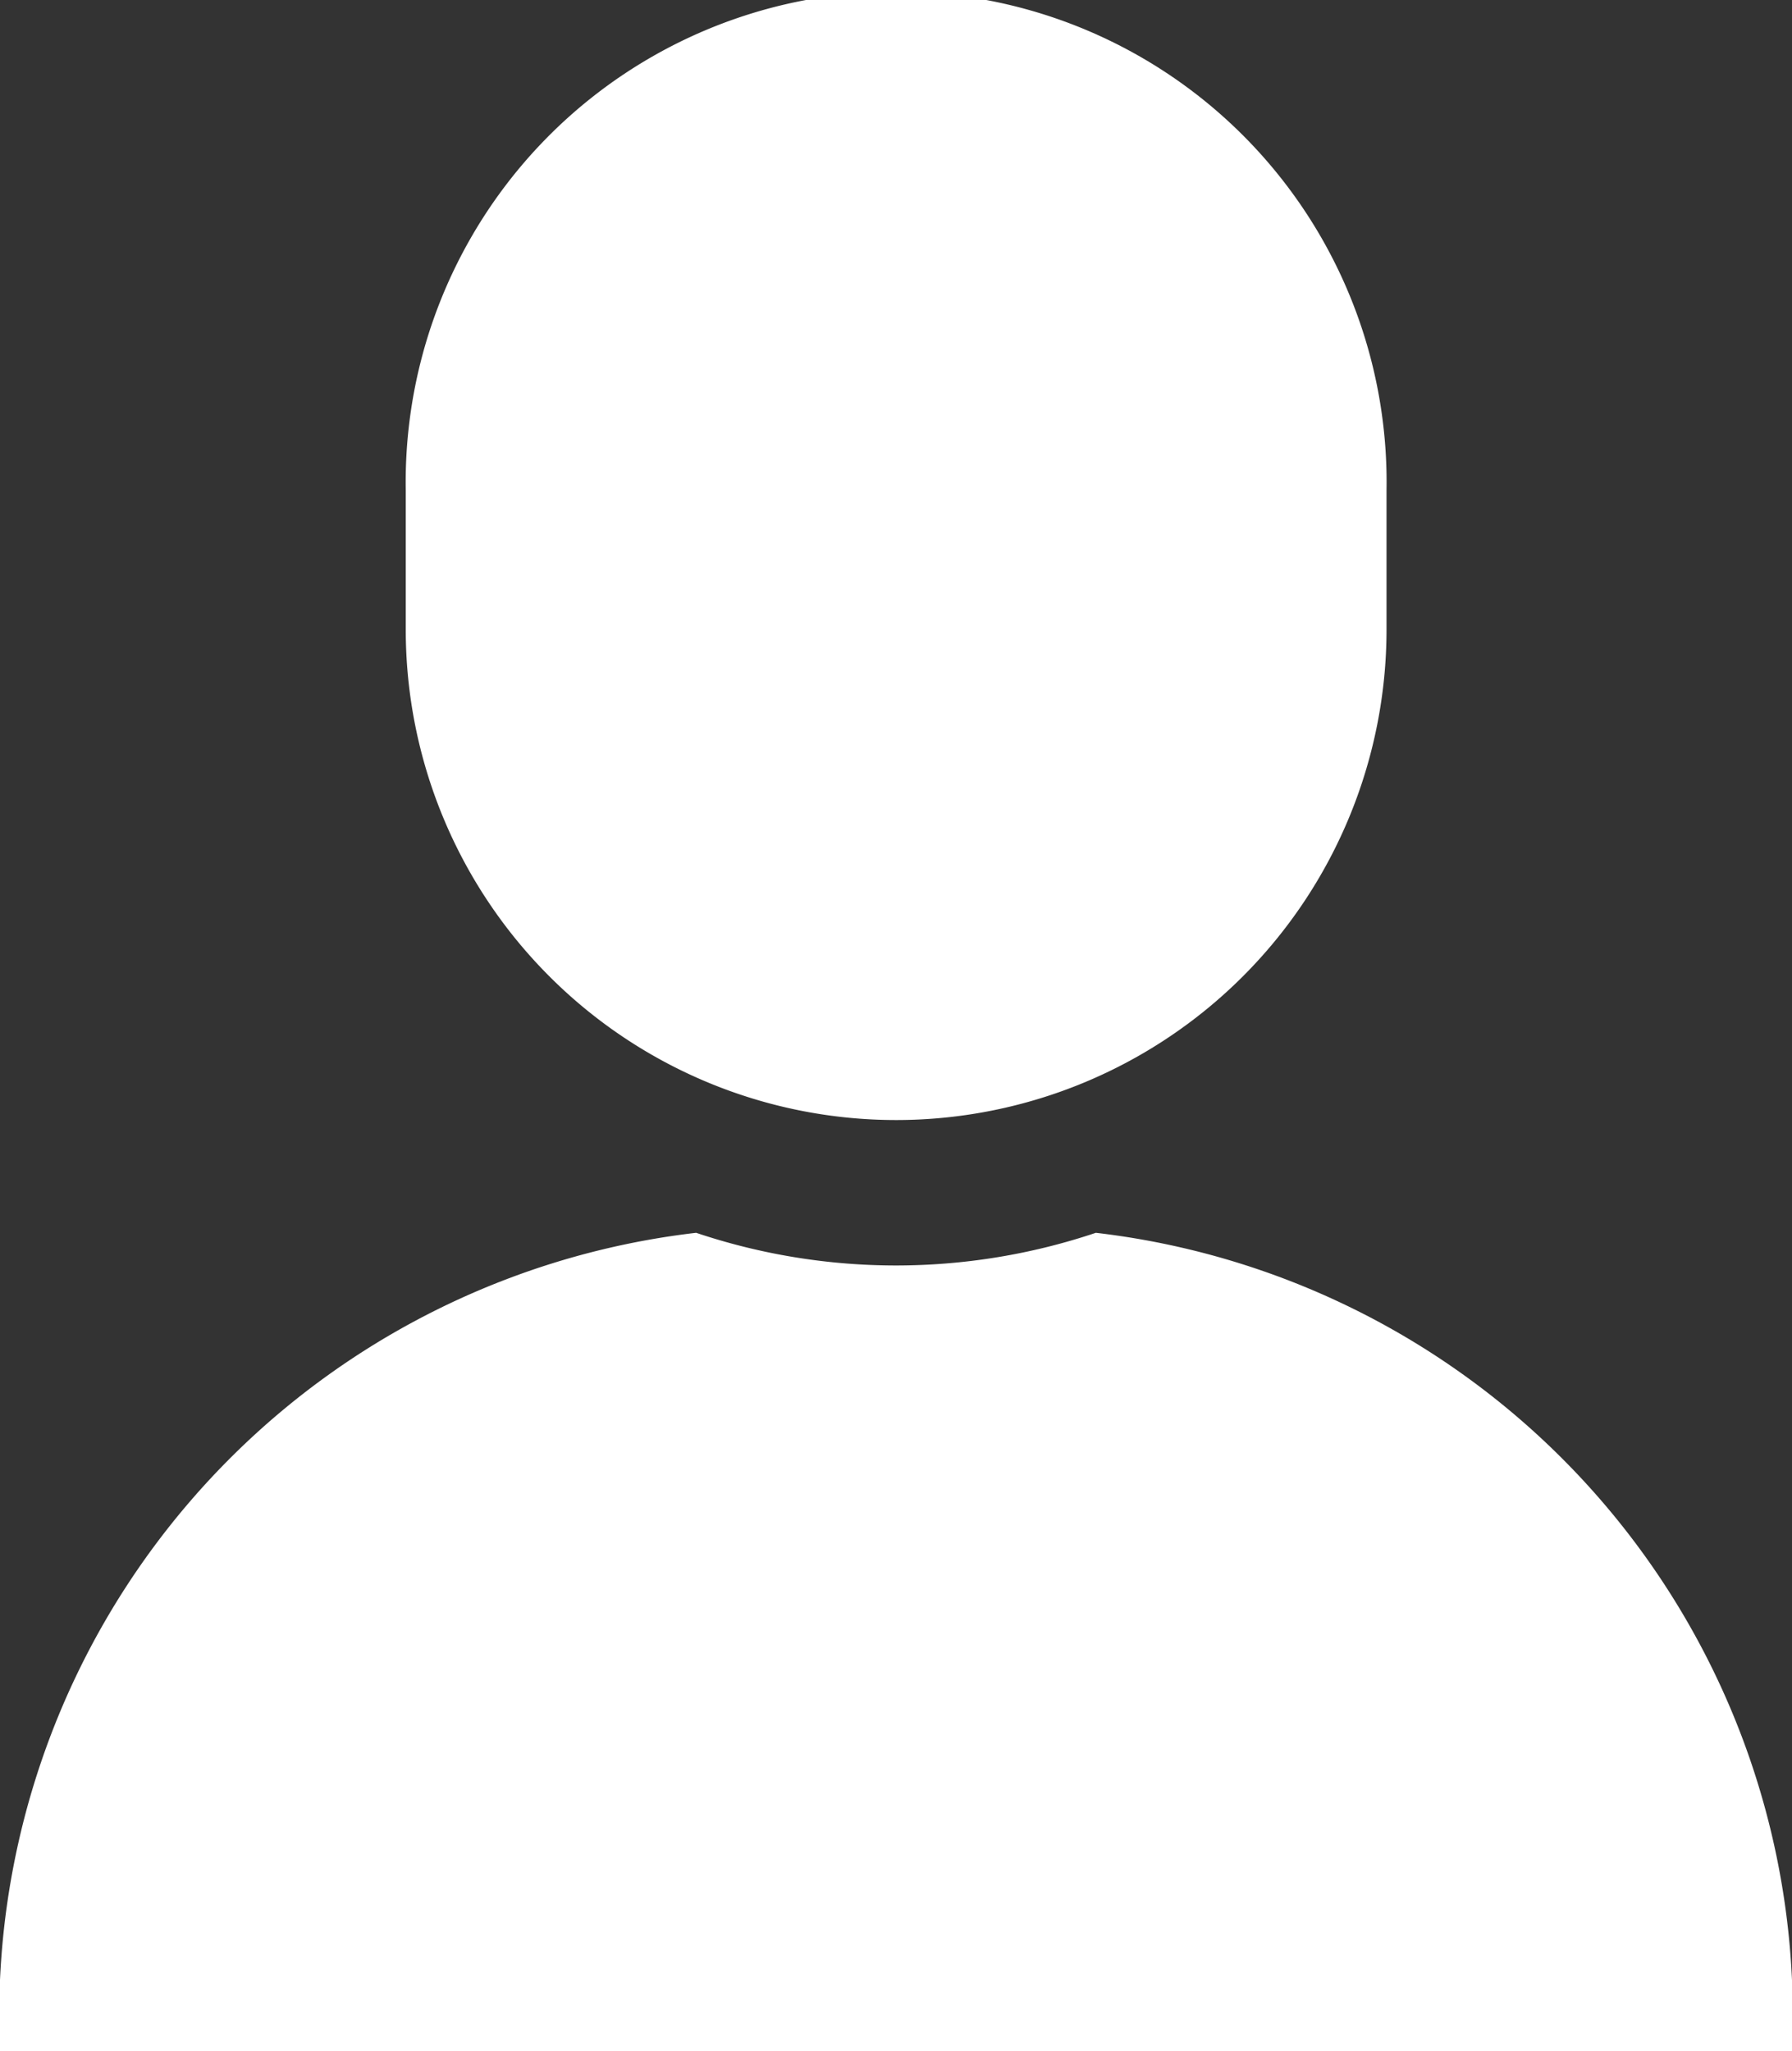
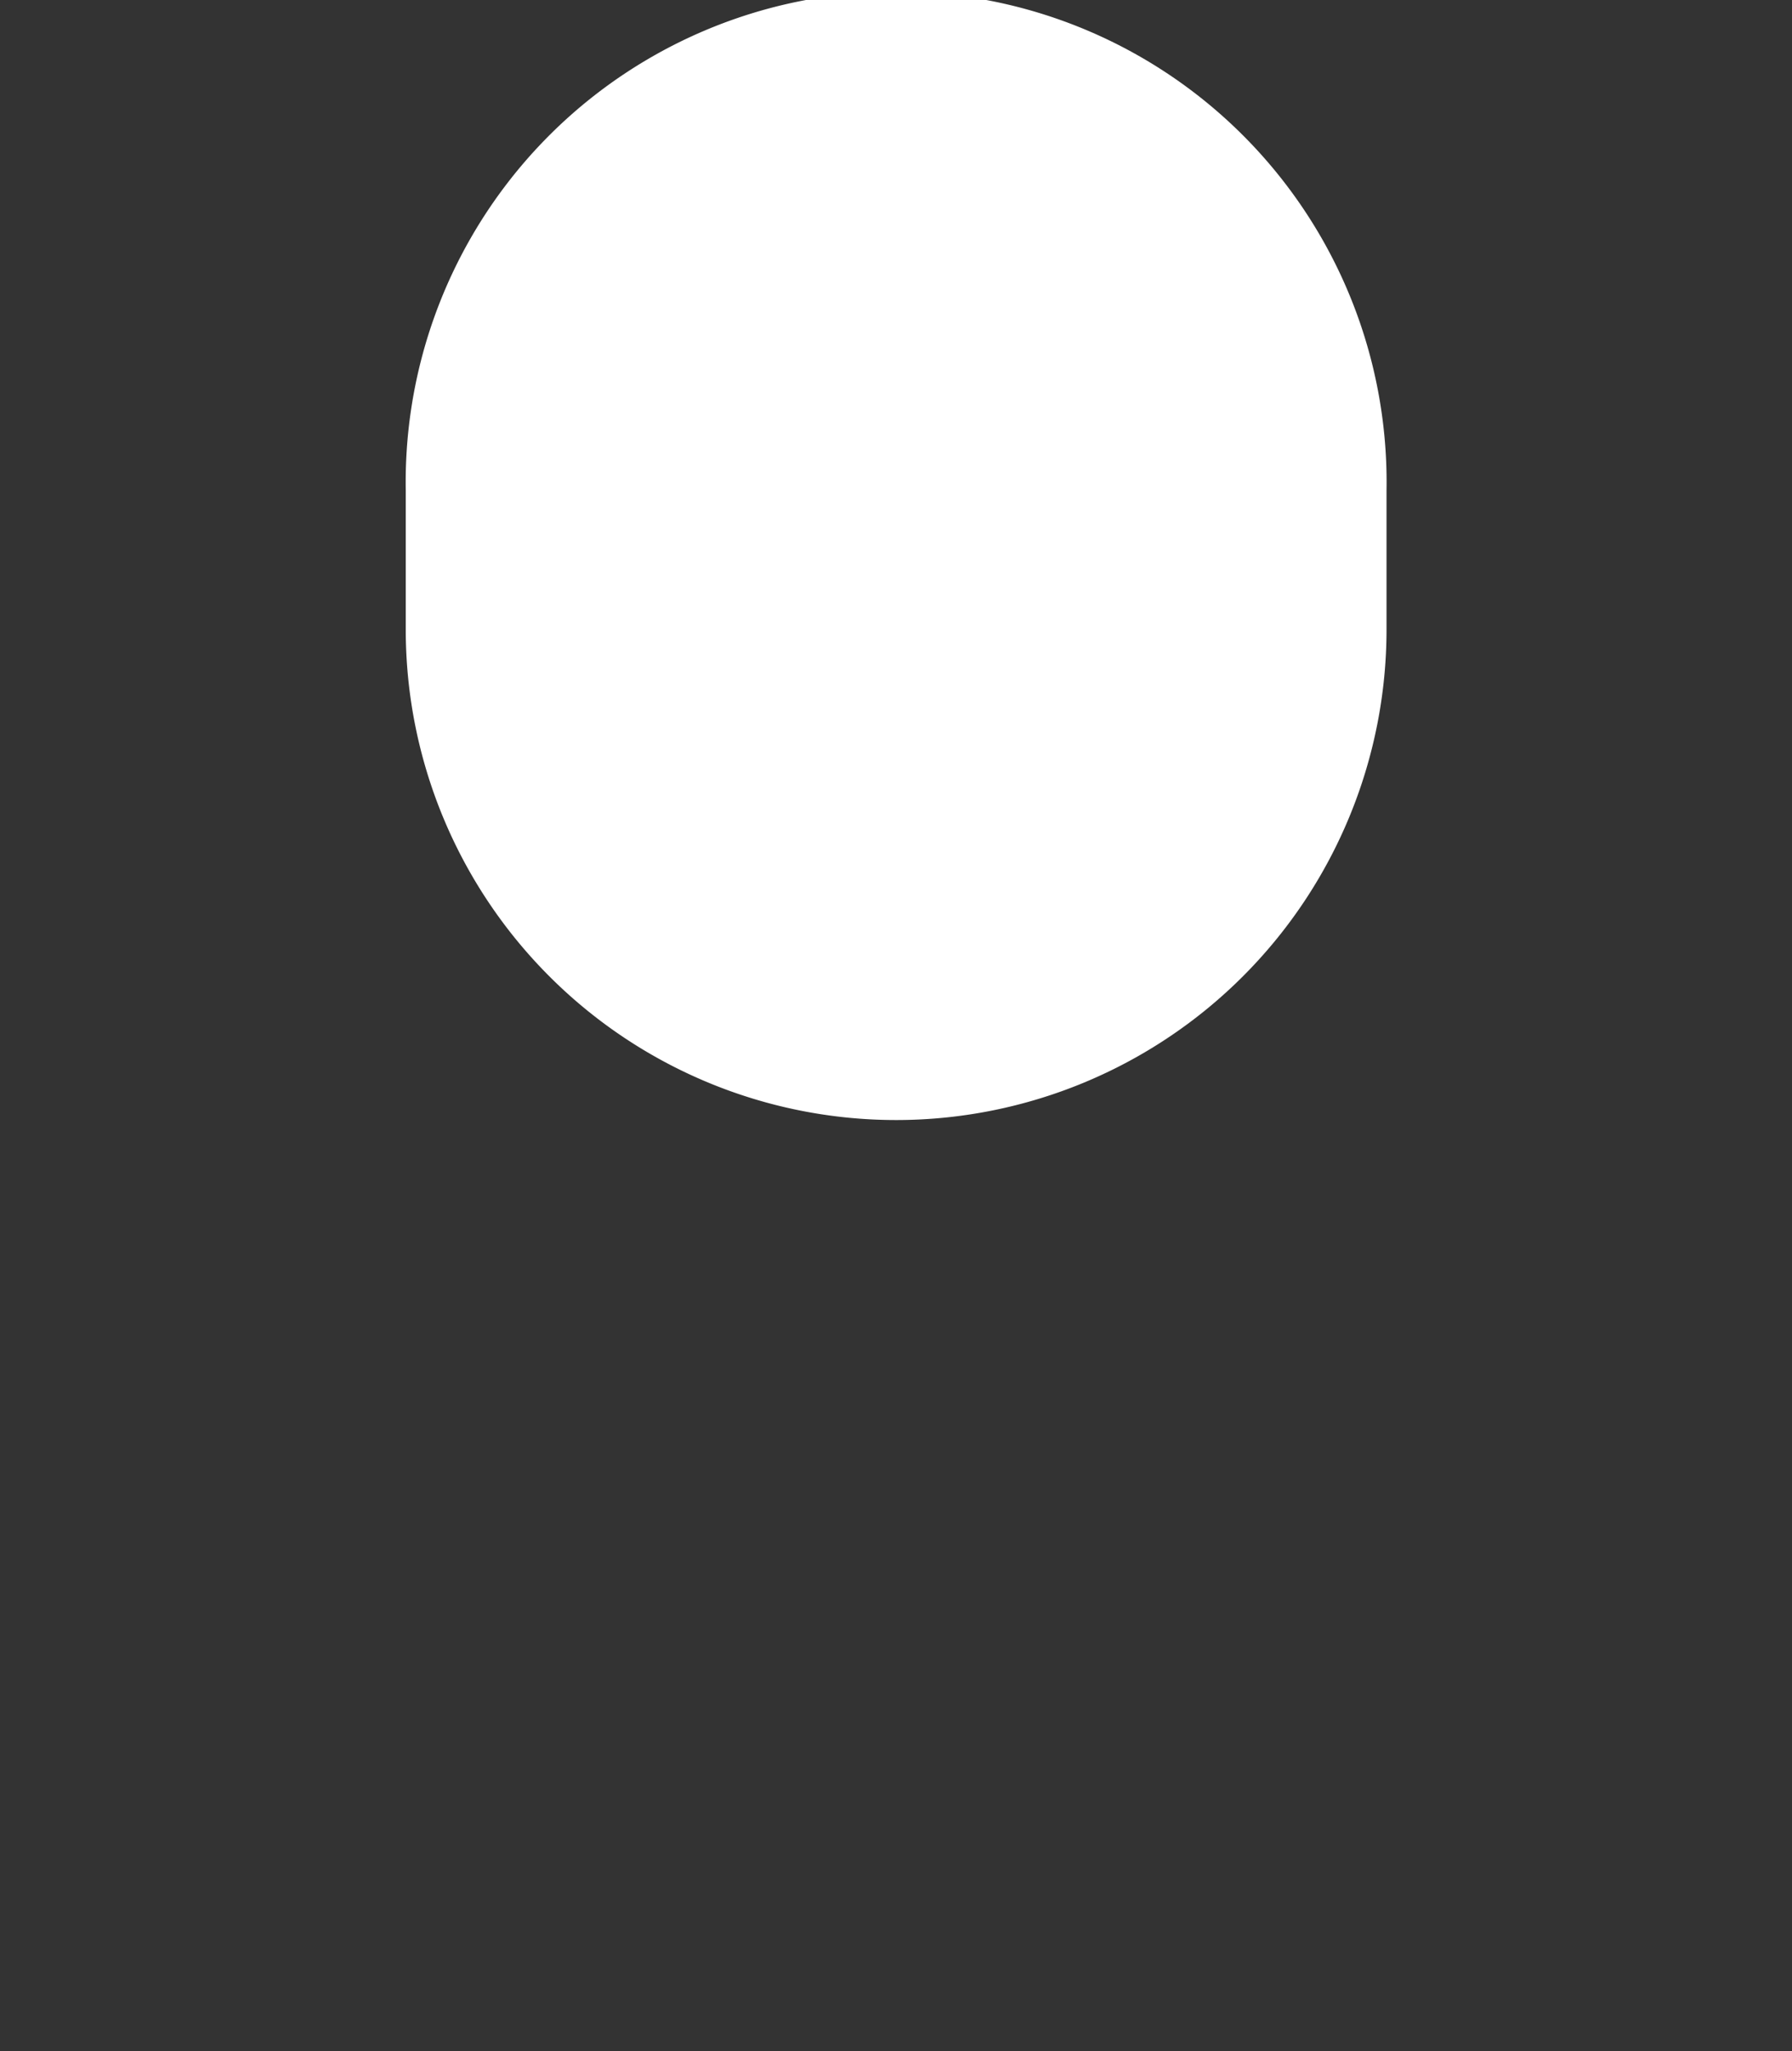
<svg xmlns="http://www.w3.org/2000/svg" width="13.033" height="14.917" viewBox="0 0 13.033 14.917">
  <rect x="0" y="0" width="13.033" height="14.917" fill="#333333" stroke="none" />
-   <path d="M8.058,347.057a4.565,4.565,0,0,1-2.907,0,5.731,5.731,0,0,0-5.063,5.952H13.121A5.731,5.731,0,0,0,8.058,347.057Z" transform="translate(-0.088 -338.092)" fill="#fff" />
  <path d="M85.394,106.79a3.567,3.567,0,0,0,3.567-3.567v-1.012a3.567,3.567,0,1,0-7.133,0v1.012A3.567,3.567,0,0,0,85.394,106.79Z" transform="translate(-78.877 -98.645)" fill="#fff" />
</svg>